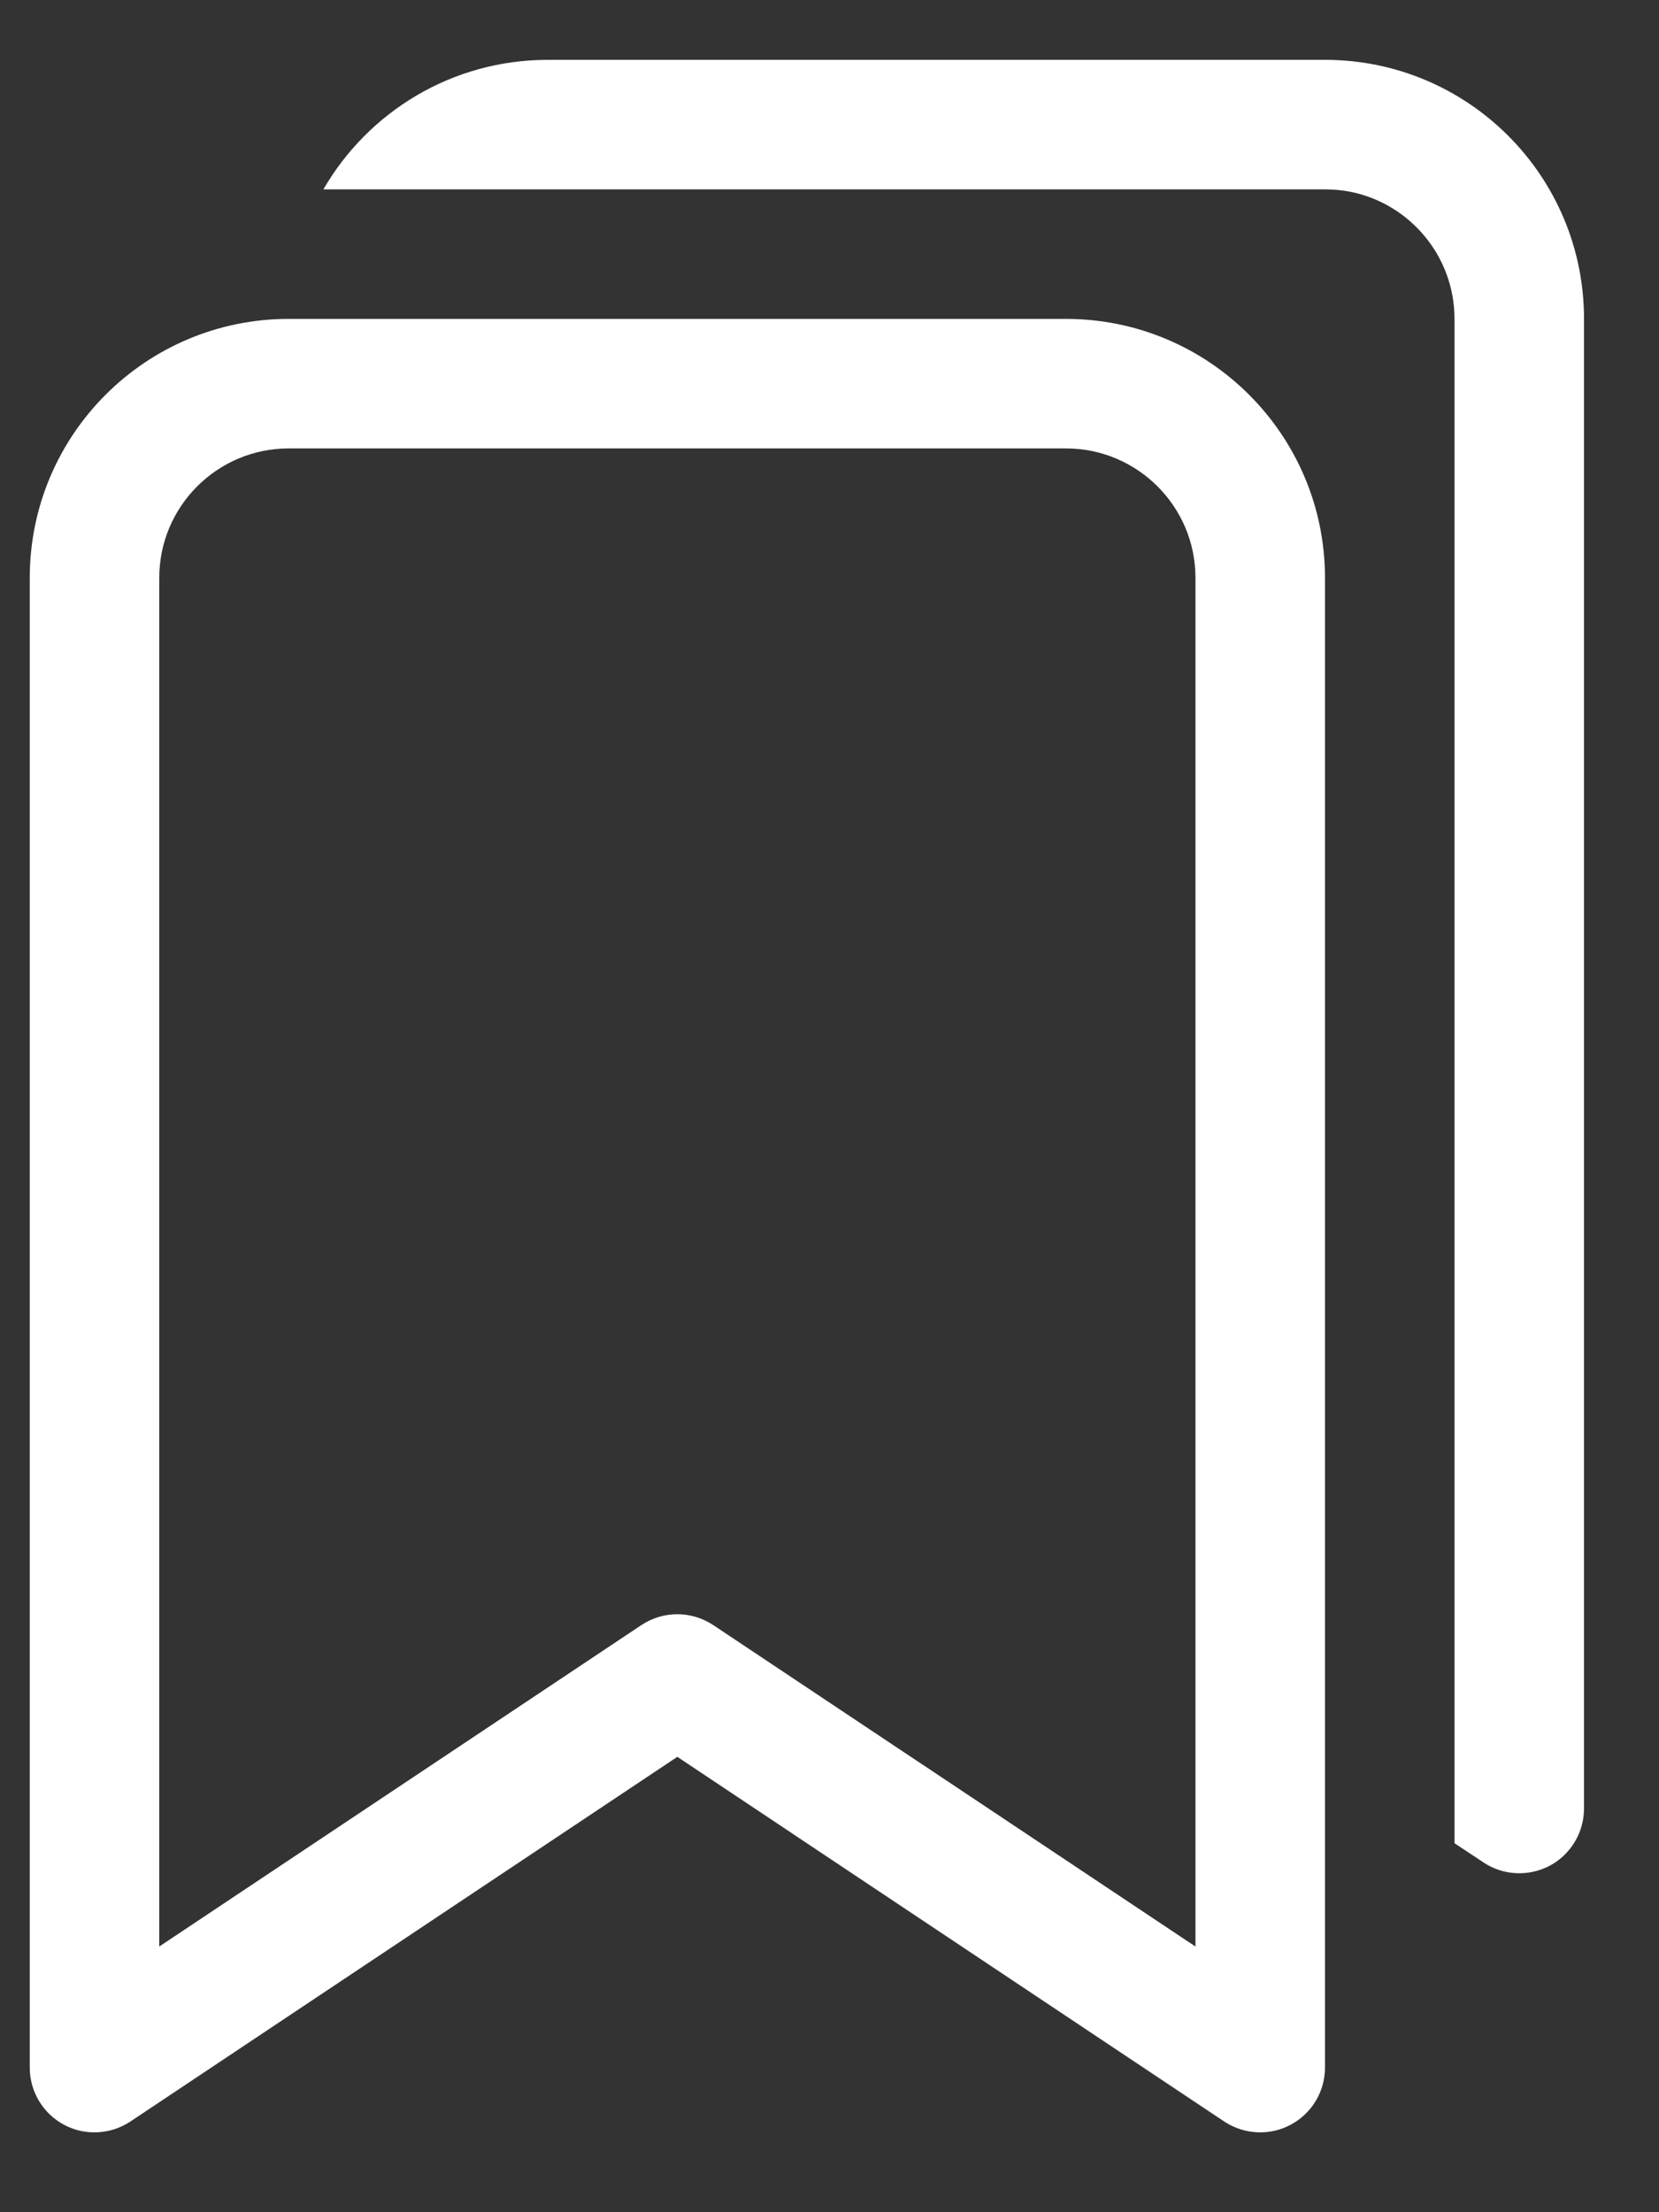
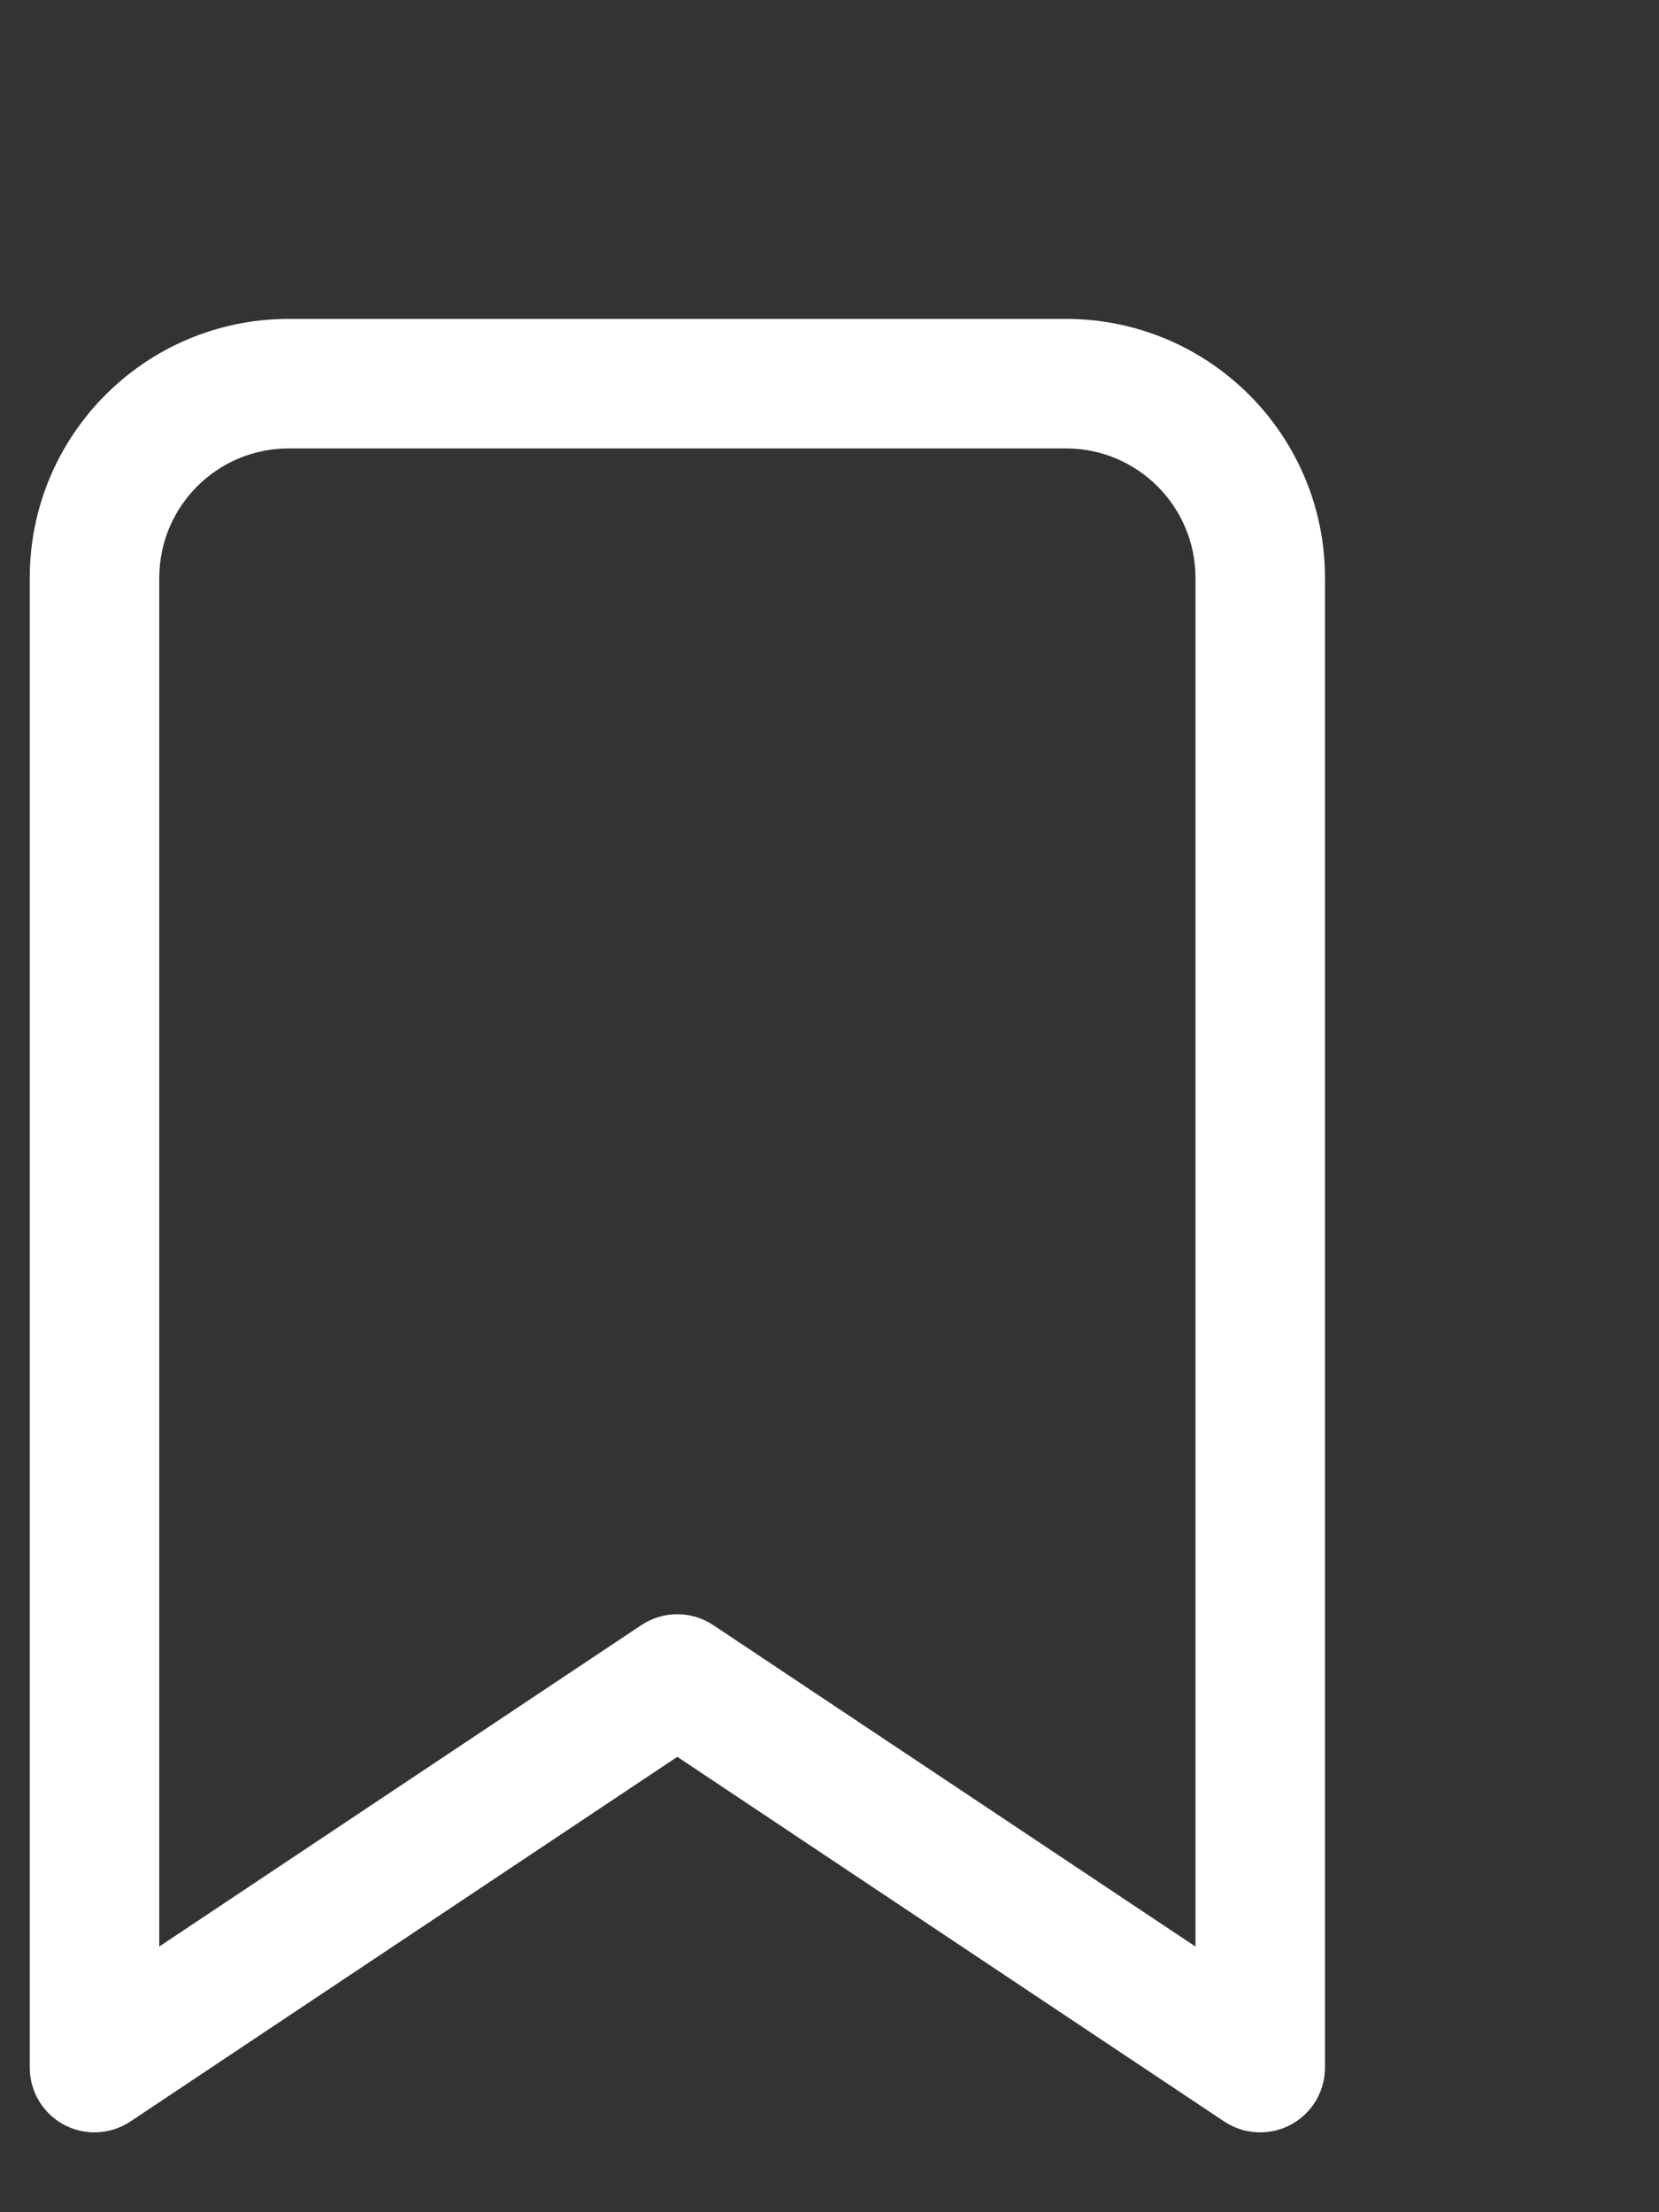
<svg xmlns="http://www.w3.org/2000/svg" width="15" height="20" viewBox="0 0 15 20" fill="none">
  <rect x="0" y="0" width="15" height="20" fill="#333333" stroke="none" />
  <path d="M0.269 5.225C0.269 3.931 1.317 2.883 2.611 2.883H9.637C10.931 2.883 11.98 3.931 11.98 5.225V18.692C11.98 18.909 11.861 19.107 11.67 19.209C11.48 19.311 11.249 19.299 11.069 19.18L6.124 15.883L1.179 19.18C0.999 19.299 0.768 19.311 0.578 19.209C0.388 19.107 0.269 18.909 0.269 18.692V5.225ZM2.611 4.054C1.964 4.054 1.44 4.578 1.44 5.225V17.598L5.799 14.692C5.996 14.561 6.252 14.561 6.449 14.692L10.809 17.598V5.225C10.809 4.578 10.284 4.054 9.637 4.054H2.611Z" fill="white" />
-   <path d="M2.924 1.712H11.98C12.061 1.712 12.139 1.72 12.216 1.735C12.749 1.845 13.151 2.317 13.151 2.883V16.664L13.412 16.837C13.591 16.957 13.822 16.968 14.013 16.867C14.203 16.765 14.322 16.566 14.322 16.35V2.883C14.322 1.589 13.273 0.541 11.98 0.541H4.953C4.086 0.541 3.329 1.012 2.924 1.712Z" fill="white" />
</svg>